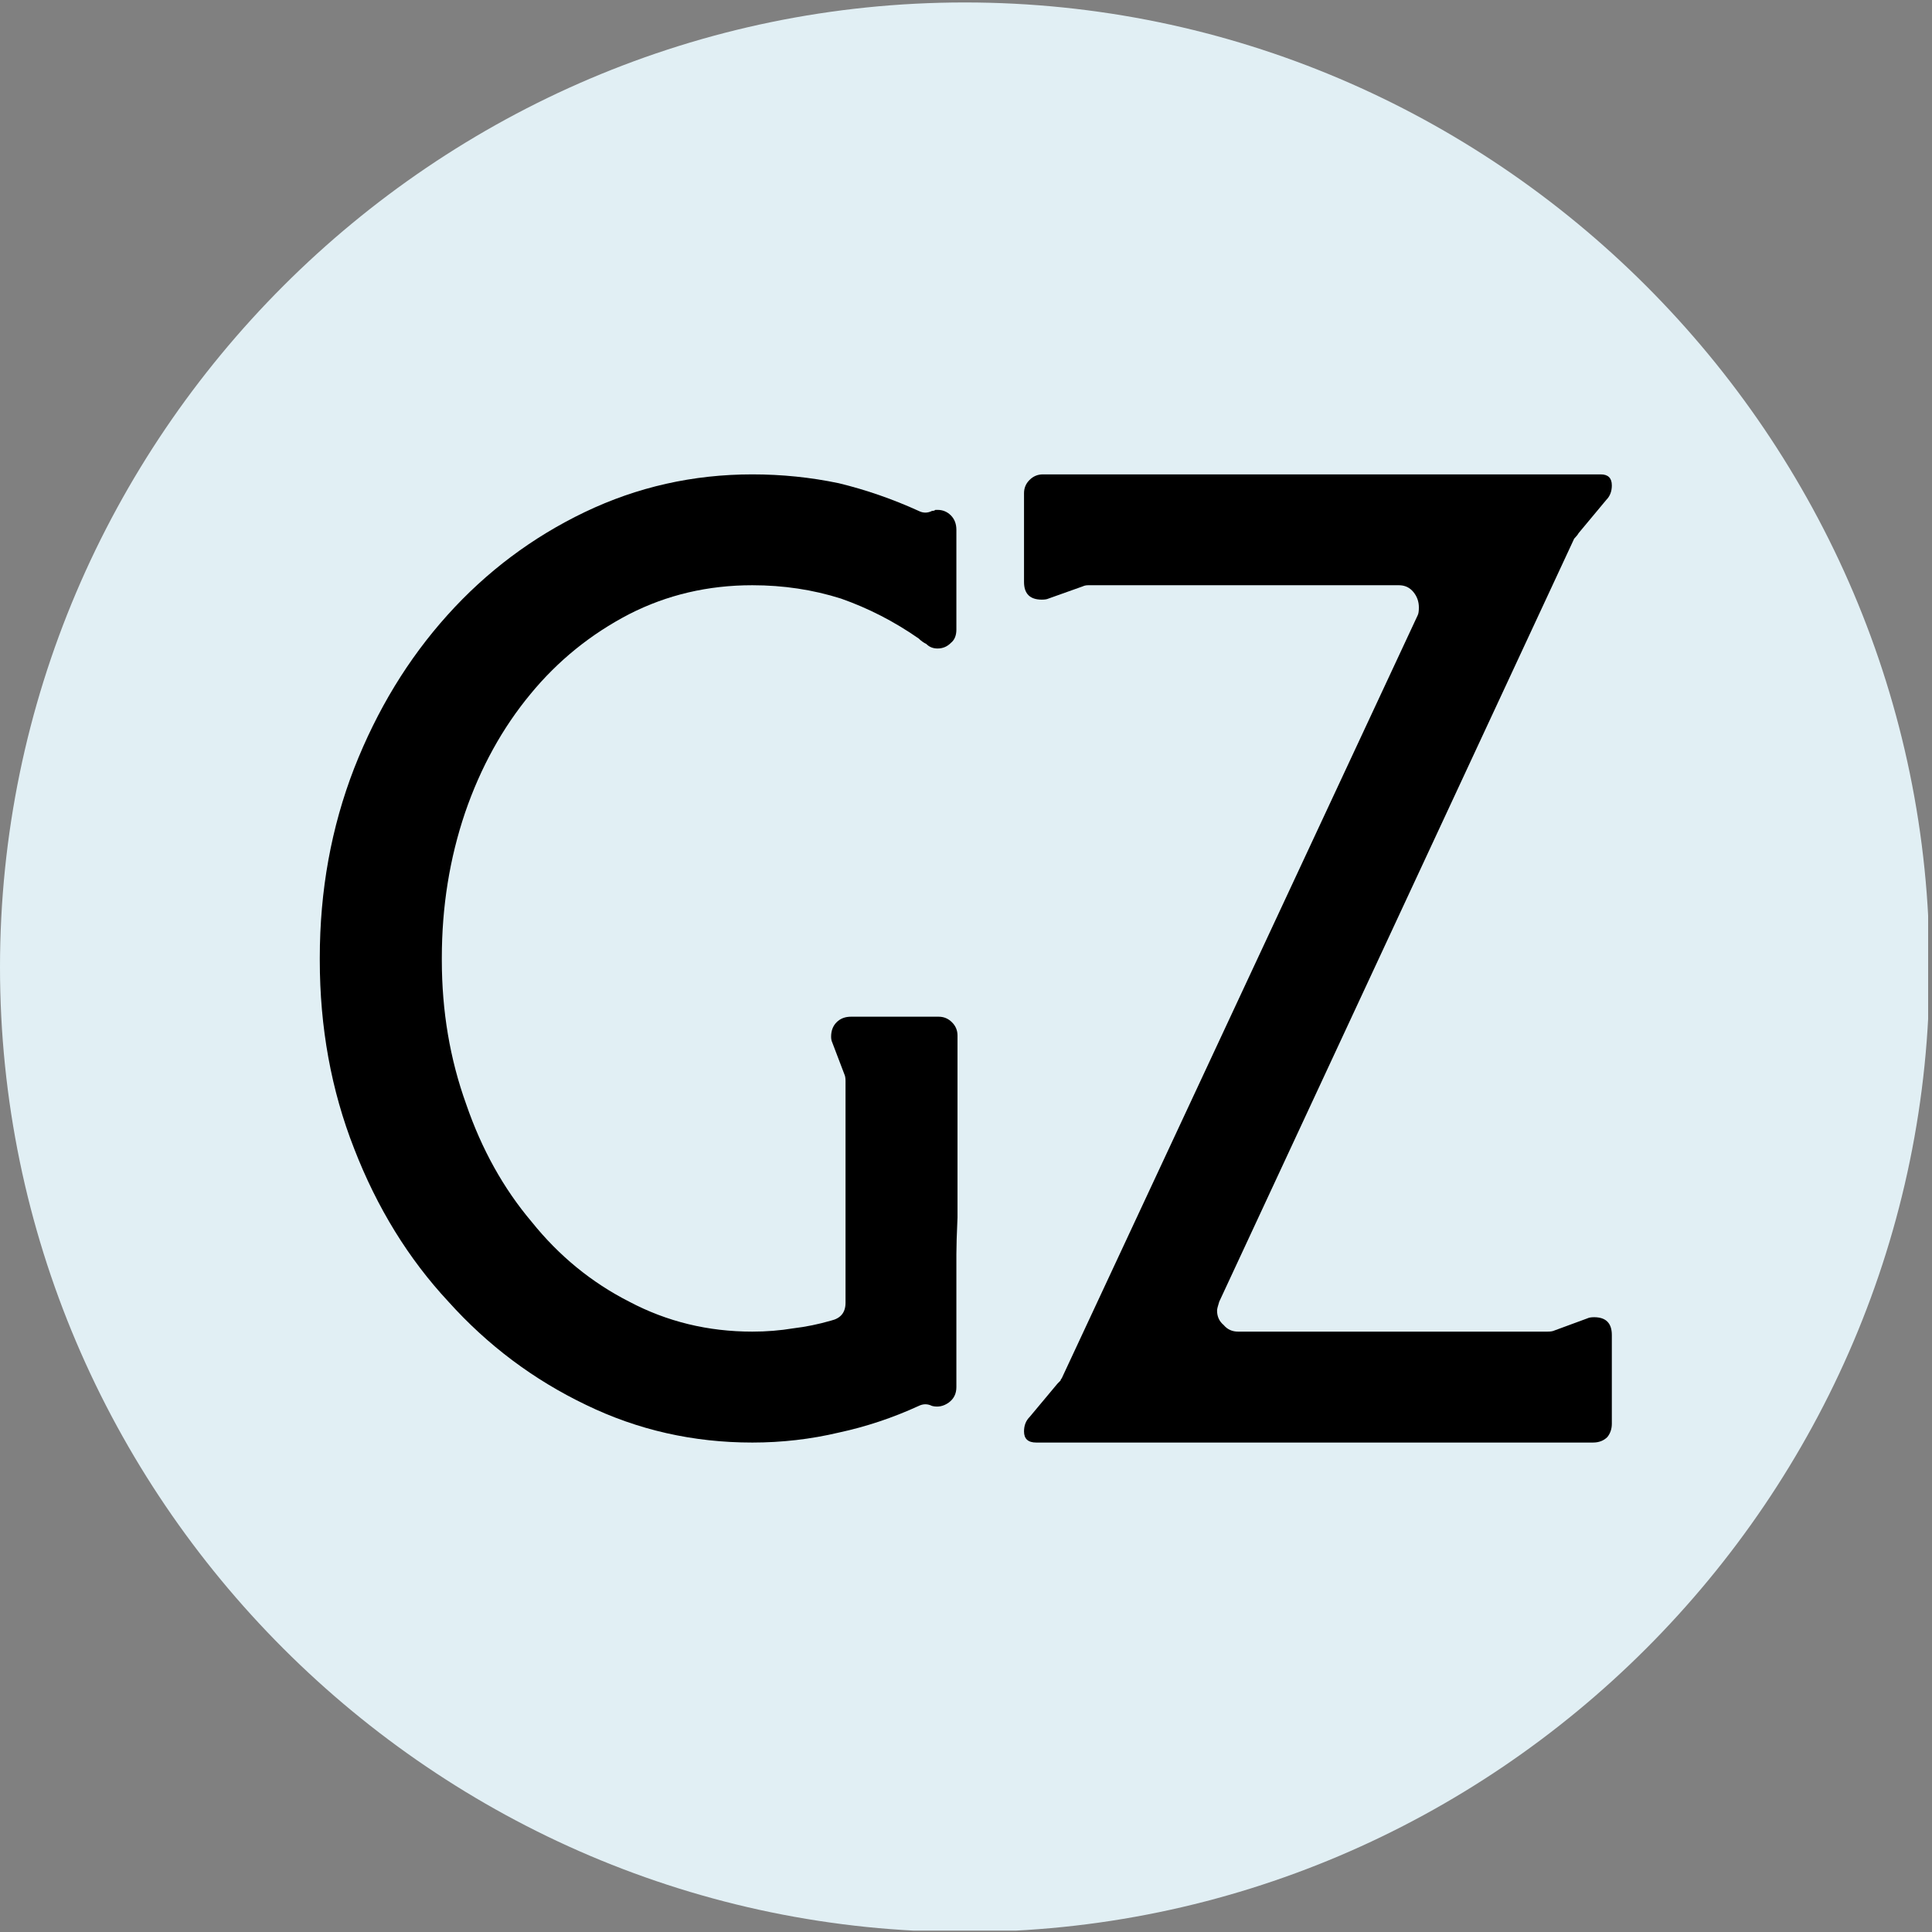
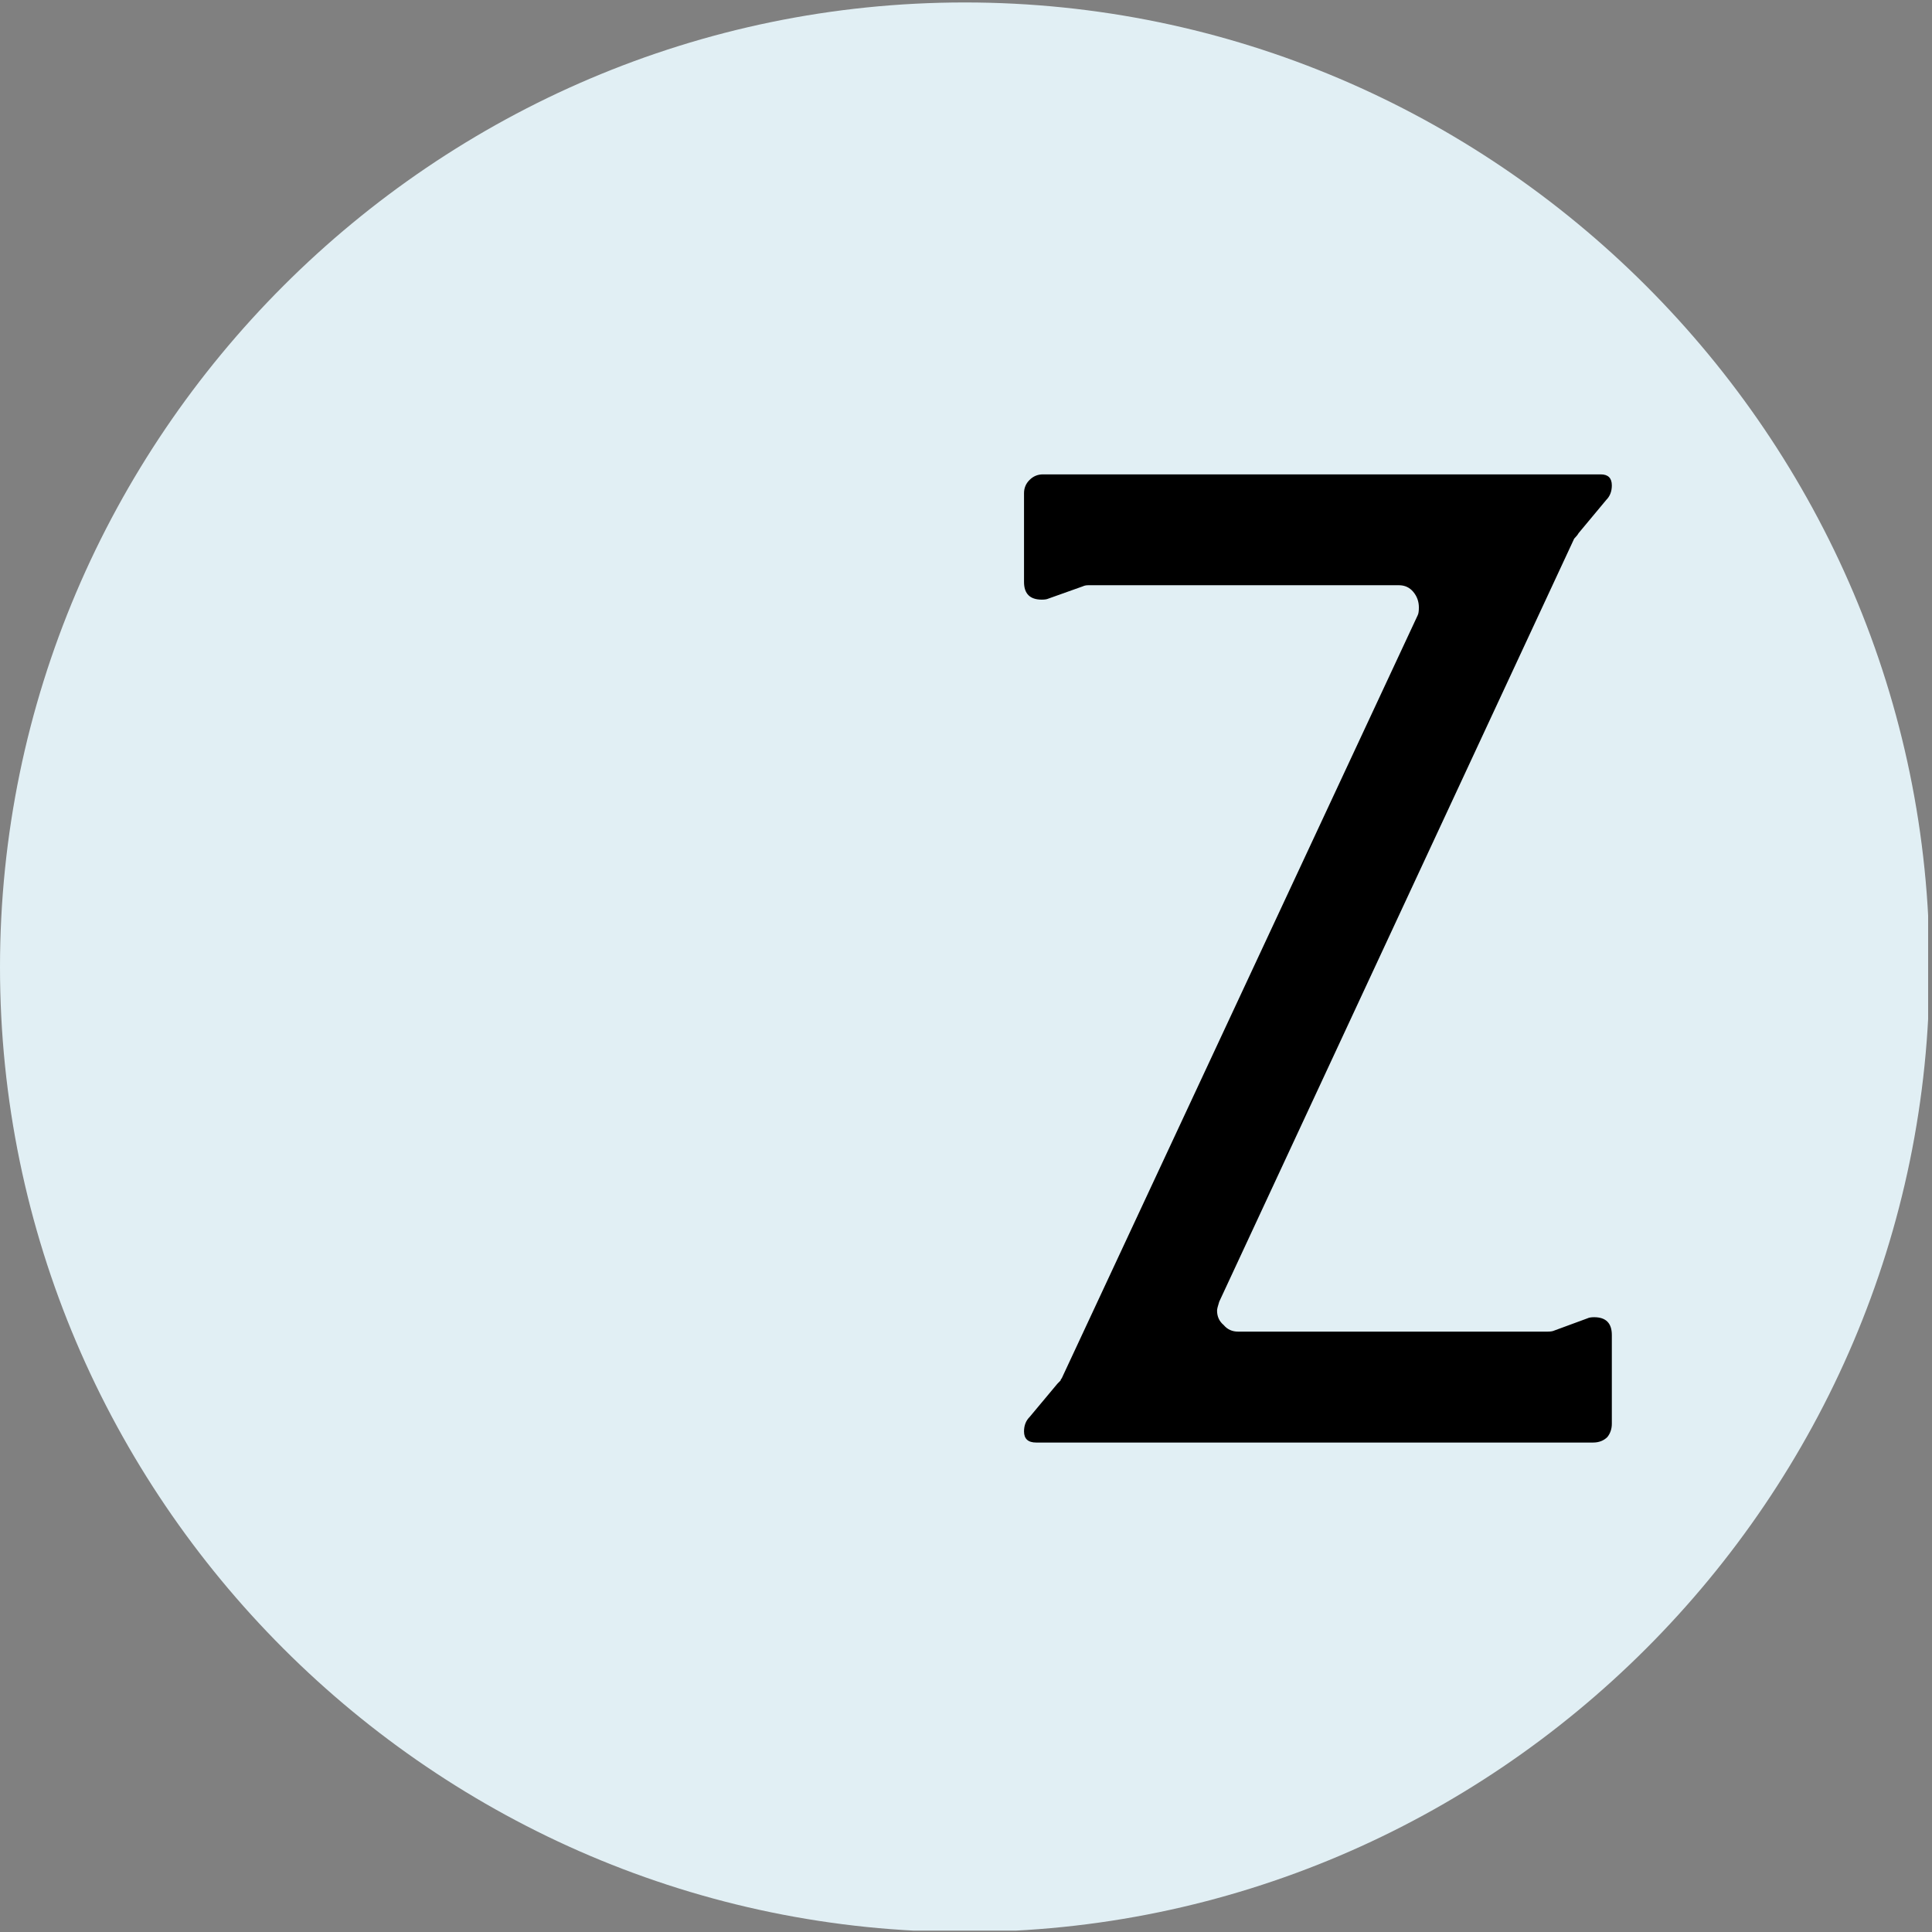
<svg xmlns="http://www.w3.org/2000/svg" width="500" zoomAndPan="magnify" viewBox="0 0 375 375" height="500" preserveAspectRatio="xMidYMid meet" version="1.0">
  <rect x="0" y="0" width="375" height="375" fill="#808080" stroke="none" />
  <defs>
    <g />
    <clipPath id="a9a661e7d5">
      <path d="M 0 0.477 L 374.25 0.477 L 374.25 374.727 L 0 374.727 Z M 0 0.477 " clip-rule="nonzero" />
    </clipPath>
  </defs>
  <g clip-path="url(#a9a661e7d5)">
    <path fill="#e1eff4" d="M 187.258 374.996 C 84.266 374.996 0 290.73 0 187.738 C 0 84.746 84.266 0.477 187.258 0.477 C 290.254 0.477 374.52 84.746 374.52 187.738 C 374.52 290.73 290.254 374.996 187.258 374.996 Z M 187.258 374.996 " fill-opacity="1" fill-rule="nonzero" />
  </g>
  <g fill="#000000" fill-opacity="1">
    <g transform="translate(55.617, 279.998)">
      <g>
-         <path d="M 90.406 0 C 78.926 0 68.164 -2.438 58.125 -7.312 C 47.938 -12.195 39.035 -18.875 31.422 -27.344 C 23.672 -35.664 17.57 -45.566 13.125 -57.047 C 8.676 -68.379 6.453 -80.578 6.453 -93.641 L 6.453 -94.078 C 6.453 -107.129 8.676 -119.395 13.125 -130.875 C 17.57 -142.219 23.602 -152.125 31.219 -160.594 C 38.82 -169.051 47.719 -175.723 57.906 -180.609 C 68.094 -185.484 78.926 -187.922 90.406 -187.922 C 96.145 -187.922 101.742 -187.348 107.203 -186.203 C 112.516 -184.91 117.68 -183.117 122.703 -180.828 C 123.566 -180.391 124.426 -180.391 125.281 -180.828 C 125.57 -180.828 125.789 -180.895 125.938 -181.031 C 125.938 -181.031 126.078 -181.031 126.359 -181.031 C 127.367 -181.031 128.227 -180.676 128.938 -179.969 C 129.656 -179.25 130.016 -178.312 130.016 -177.156 L 130.016 -157.797 C 130.016 -156.641 129.656 -155.773 128.938 -155.203 C 128.227 -154.484 127.367 -154.125 126.359 -154.125 C 125.492 -154.125 124.773 -154.41 124.203 -154.984 C 123.629 -155.273 123.129 -155.633 122.703 -156.062 C 117.961 -159.363 112.938 -161.945 107.625 -163.812 C 102.176 -165.539 96.438 -166.406 90.406 -166.406 C 81.801 -166.406 73.836 -164.535 66.516 -160.797 C 59.055 -156.922 52.672 -151.754 47.359 -145.297 C 41.898 -138.703 37.664 -131.023 34.656 -122.266 C 31.645 -113.367 30.141 -103.973 30.141 -94.078 L 30.141 -93.641 C 30.141 -83.734 31.719 -74.406 34.875 -65.656 C 37.883 -56.906 42.117 -49.301 47.578 -42.844 C 52.879 -36.238 59.191 -31.07 66.516 -27.344 C 73.836 -23.469 81.801 -21.531 90.406 -21.531 C 93.133 -21.531 95.789 -21.742 98.375 -22.172 C 100.812 -22.461 103.254 -22.961 105.703 -23.672 C 107.566 -24.109 108.5 -25.258 108.5 -27.125 L 108.5 -70.172 C 108.5 -70.742 108.426 -71.176 108.281 -71.469 L 105.906 -77.703 C 105.77 -77.992 105.703 -78.352 105.703 -78.781 C 105.703 -79.938 106.055 -80.867 106.766 -81.578 C 107.484 -82.297 108.414 -82.656 109.562 -82.656 L 126.578 -82.656 C 127.578 -82.656 128.438 -82.297 129.156 -81.578 C 129.875 -80.867 130.234 -80.008 130.234 -79 L 130.234 -57.047 C 130.234 -51.305 130.234 -46.859 130.234 -43.703 C 130.086 -40.398 130.016 -38.031 130.016 -36.594 L 130.016 -10.766 C 130.016 -9.473 129.516 -8.469 128.516 -7.75 C 127.504 -7.031 126.426 -6.816 125.281 -7.109 C 124.426 -7.535 123.566 -7.535 122.703 -7.109 C 117.68 -4.805 112.516 -3.082 107.203 -1.938 C 101.742 -0.645 96.145 0 90.406 0 Z M 90.406 0 " />
-       </g>
+         </g>
    </g>
  </g>
  <g fill="#000000" fill-opacity="1">
    <g transform="translate(192.309, 279.998)">
      <g>
        <path d="M 8.828 0 C 7.242 0 6.453 -0.719 6.453 -2.156 C 6.453 -3.301 6.812 -4.234 7.531 -4.953 L 12.922 -11.406 C 13.203 -11.695 13.414 -11.914 13.562 -12.062 C 13.562 -12.195 13.633 -12.336 13.781 -12.484 L 82.875 -160.594 C 83.02 -160.875 83.094 -161.375 83.094 -162.094 C 83.094 -163.238 82.734 -164.242 82.016 -165.109 C 81.297 -165.973 80.363 -166.406 79.219 -166.406 L 18.938 -166.406 C 18.508 -166.406 18.148 -166.332 17.859 -166.188 L 11.188 -163.812 C 10.906 -163.676 10.477 -163.609 9.906 -163.609 C 7.602 -163.609 6.453 -164.754 6.453 -167.047 L 6.453 -184.266 C 6.453 -185.273 6.812 -186.133 7.531 -186.844 C 8.25 -187.562 9.113 -187.922 10.125 -187.922 L 118.391 -187.922 C 119.828 -187.922 120.547 -187.207 120.547 -185.781 C 120.547 -184.625 120.188 -183.688 119.469 -182.969 L 114.094 -176.516 C 113.945 -176.234 113.66 -175.875 113.234 -175.438 L 44.344 -27.344 C 44.062 -26.477 43.922 -25.898 43.922 -25.609 C 43.922 -24.461 44.348 -23.531 45.203 -22.812 C 45.922 -21.957 46.852 -21.531 48 -21.531 L 108.062 -21.531 C 108.633 -21.531 109.066 -21.598 109.359 -21.734 L 115.812 -24.109 C 116.102 -24.254 116.535 -24.328 117.109 -24.328 C 119.398 -24.328 120.547 -23.176 120.547 -20.875 L 120.547 -3.656 C 120.547 -2.656 120.258 -1.797 119.688 -1.078 C 118.969 -0.359 118.035 0 116.891 0 Z M 8.828 0 " />
      </g>
    </g>
  </g>
</svg>